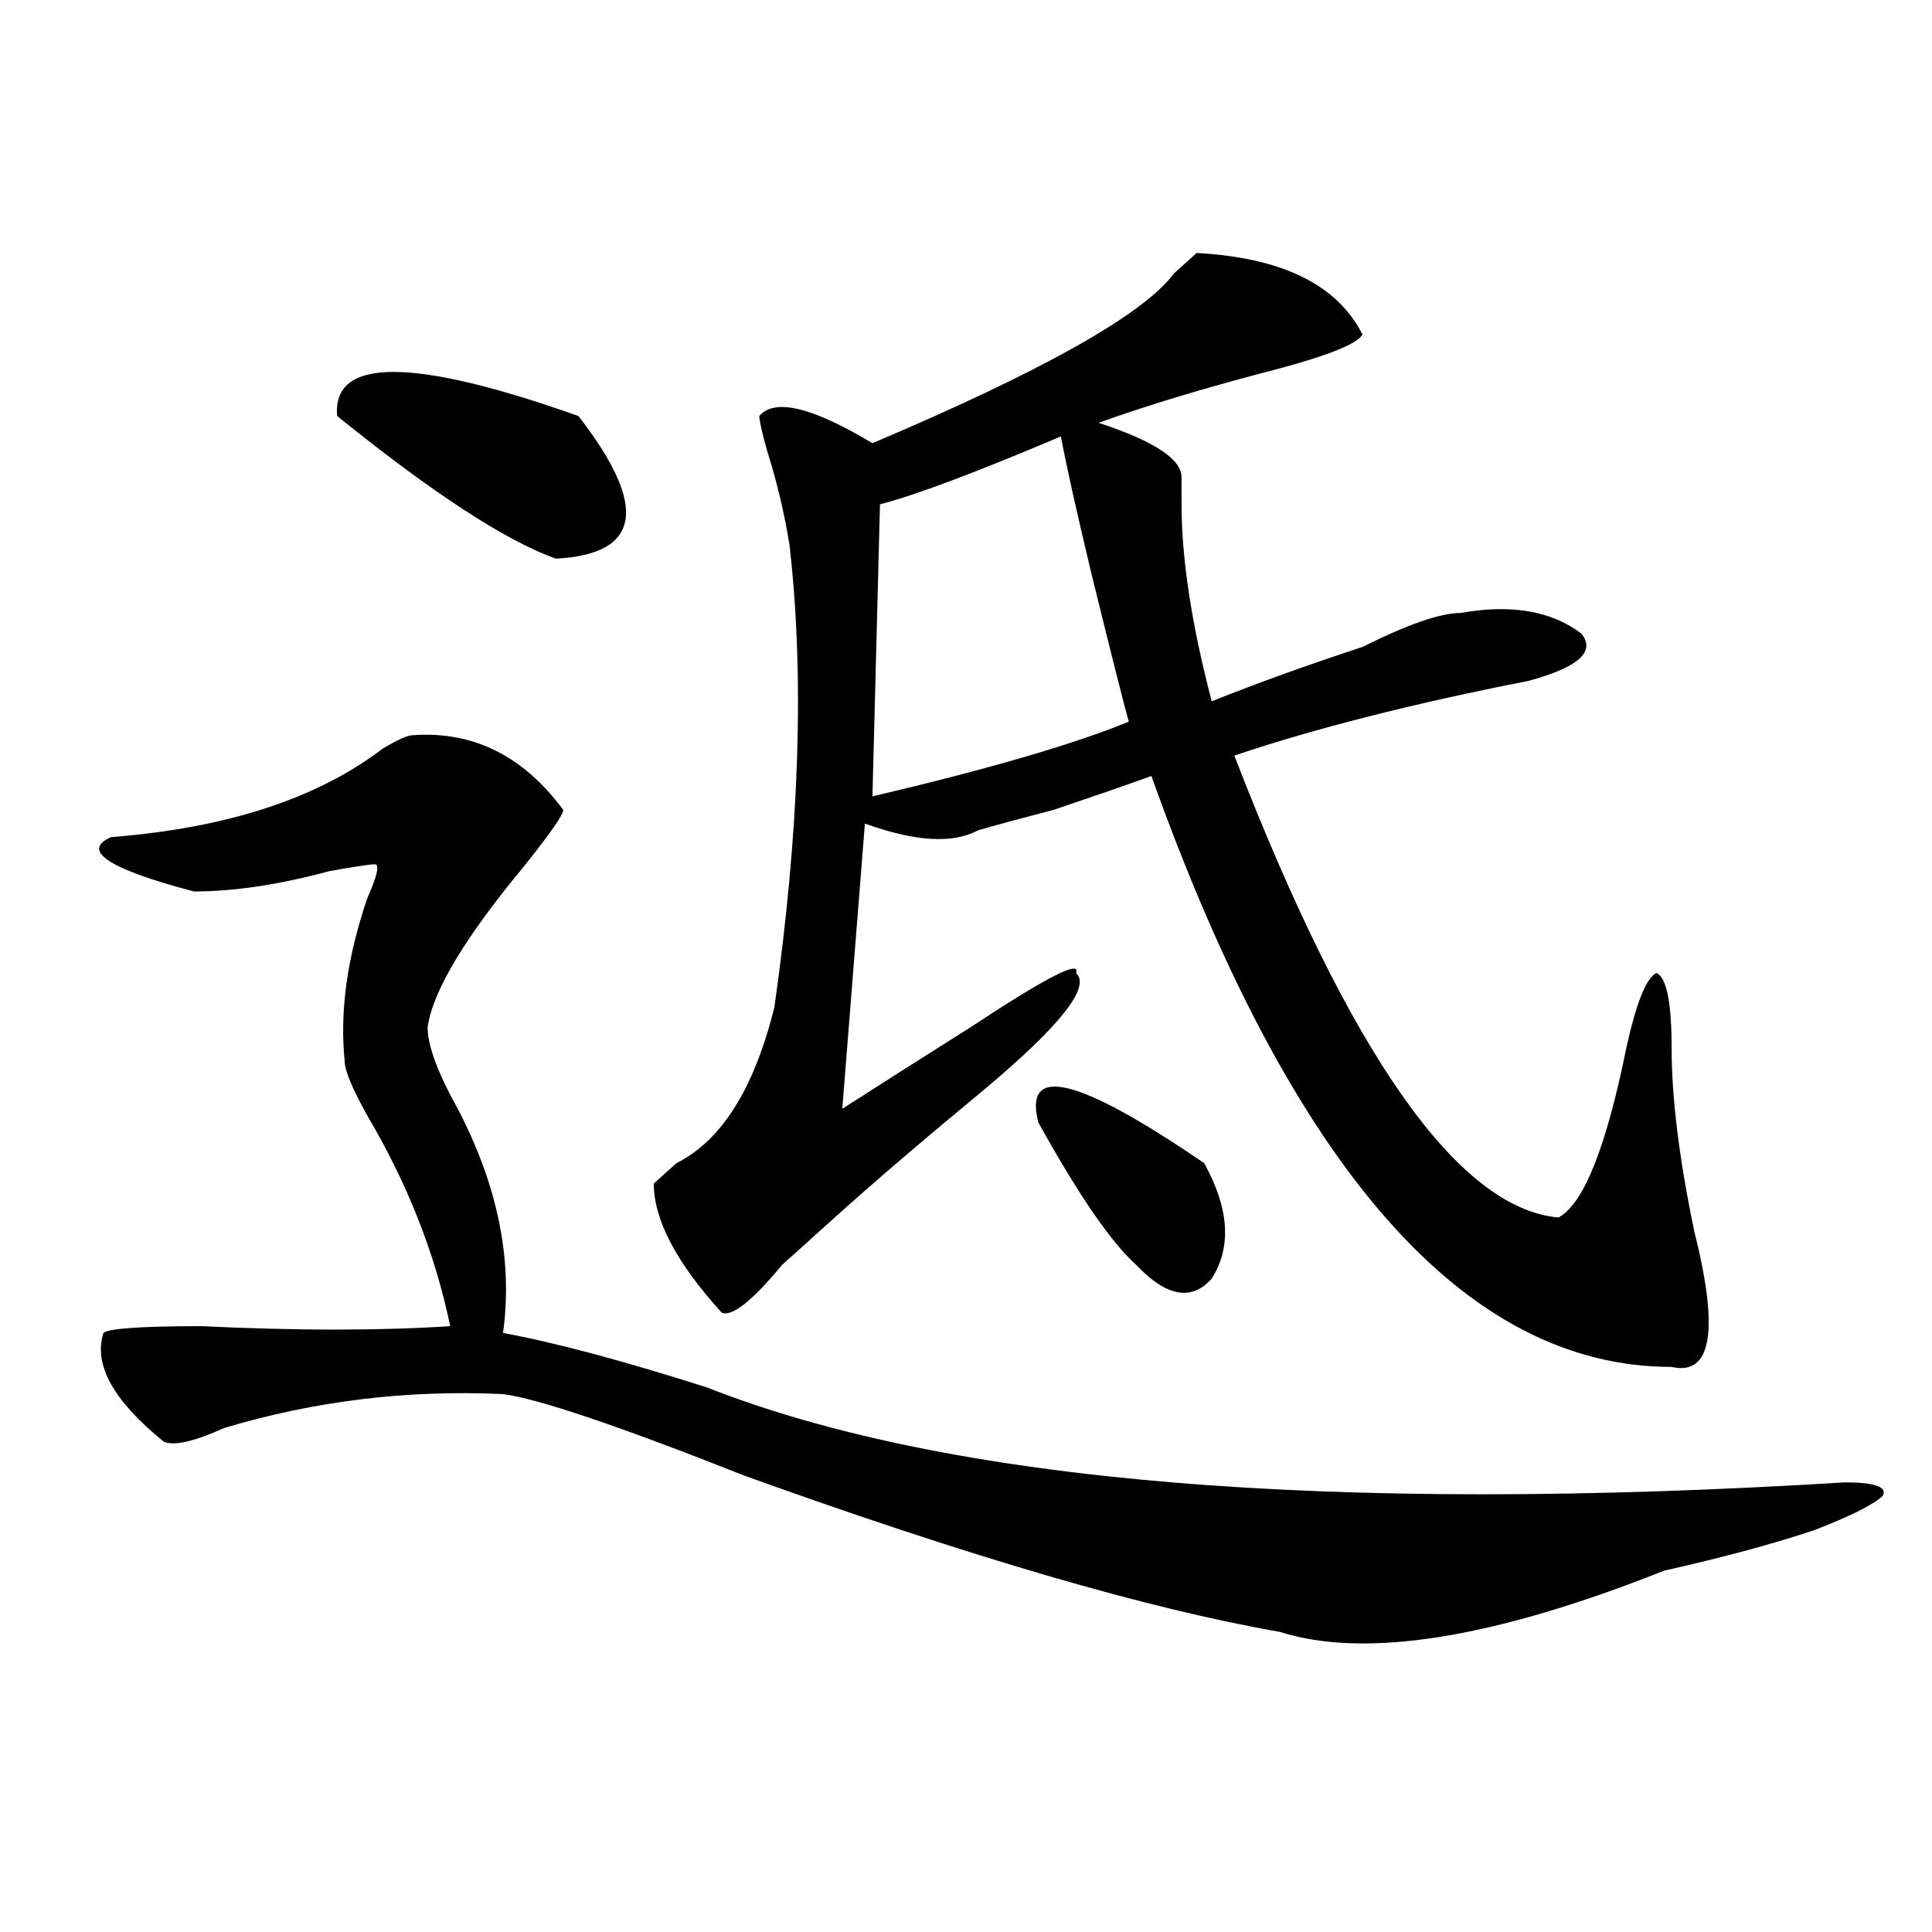
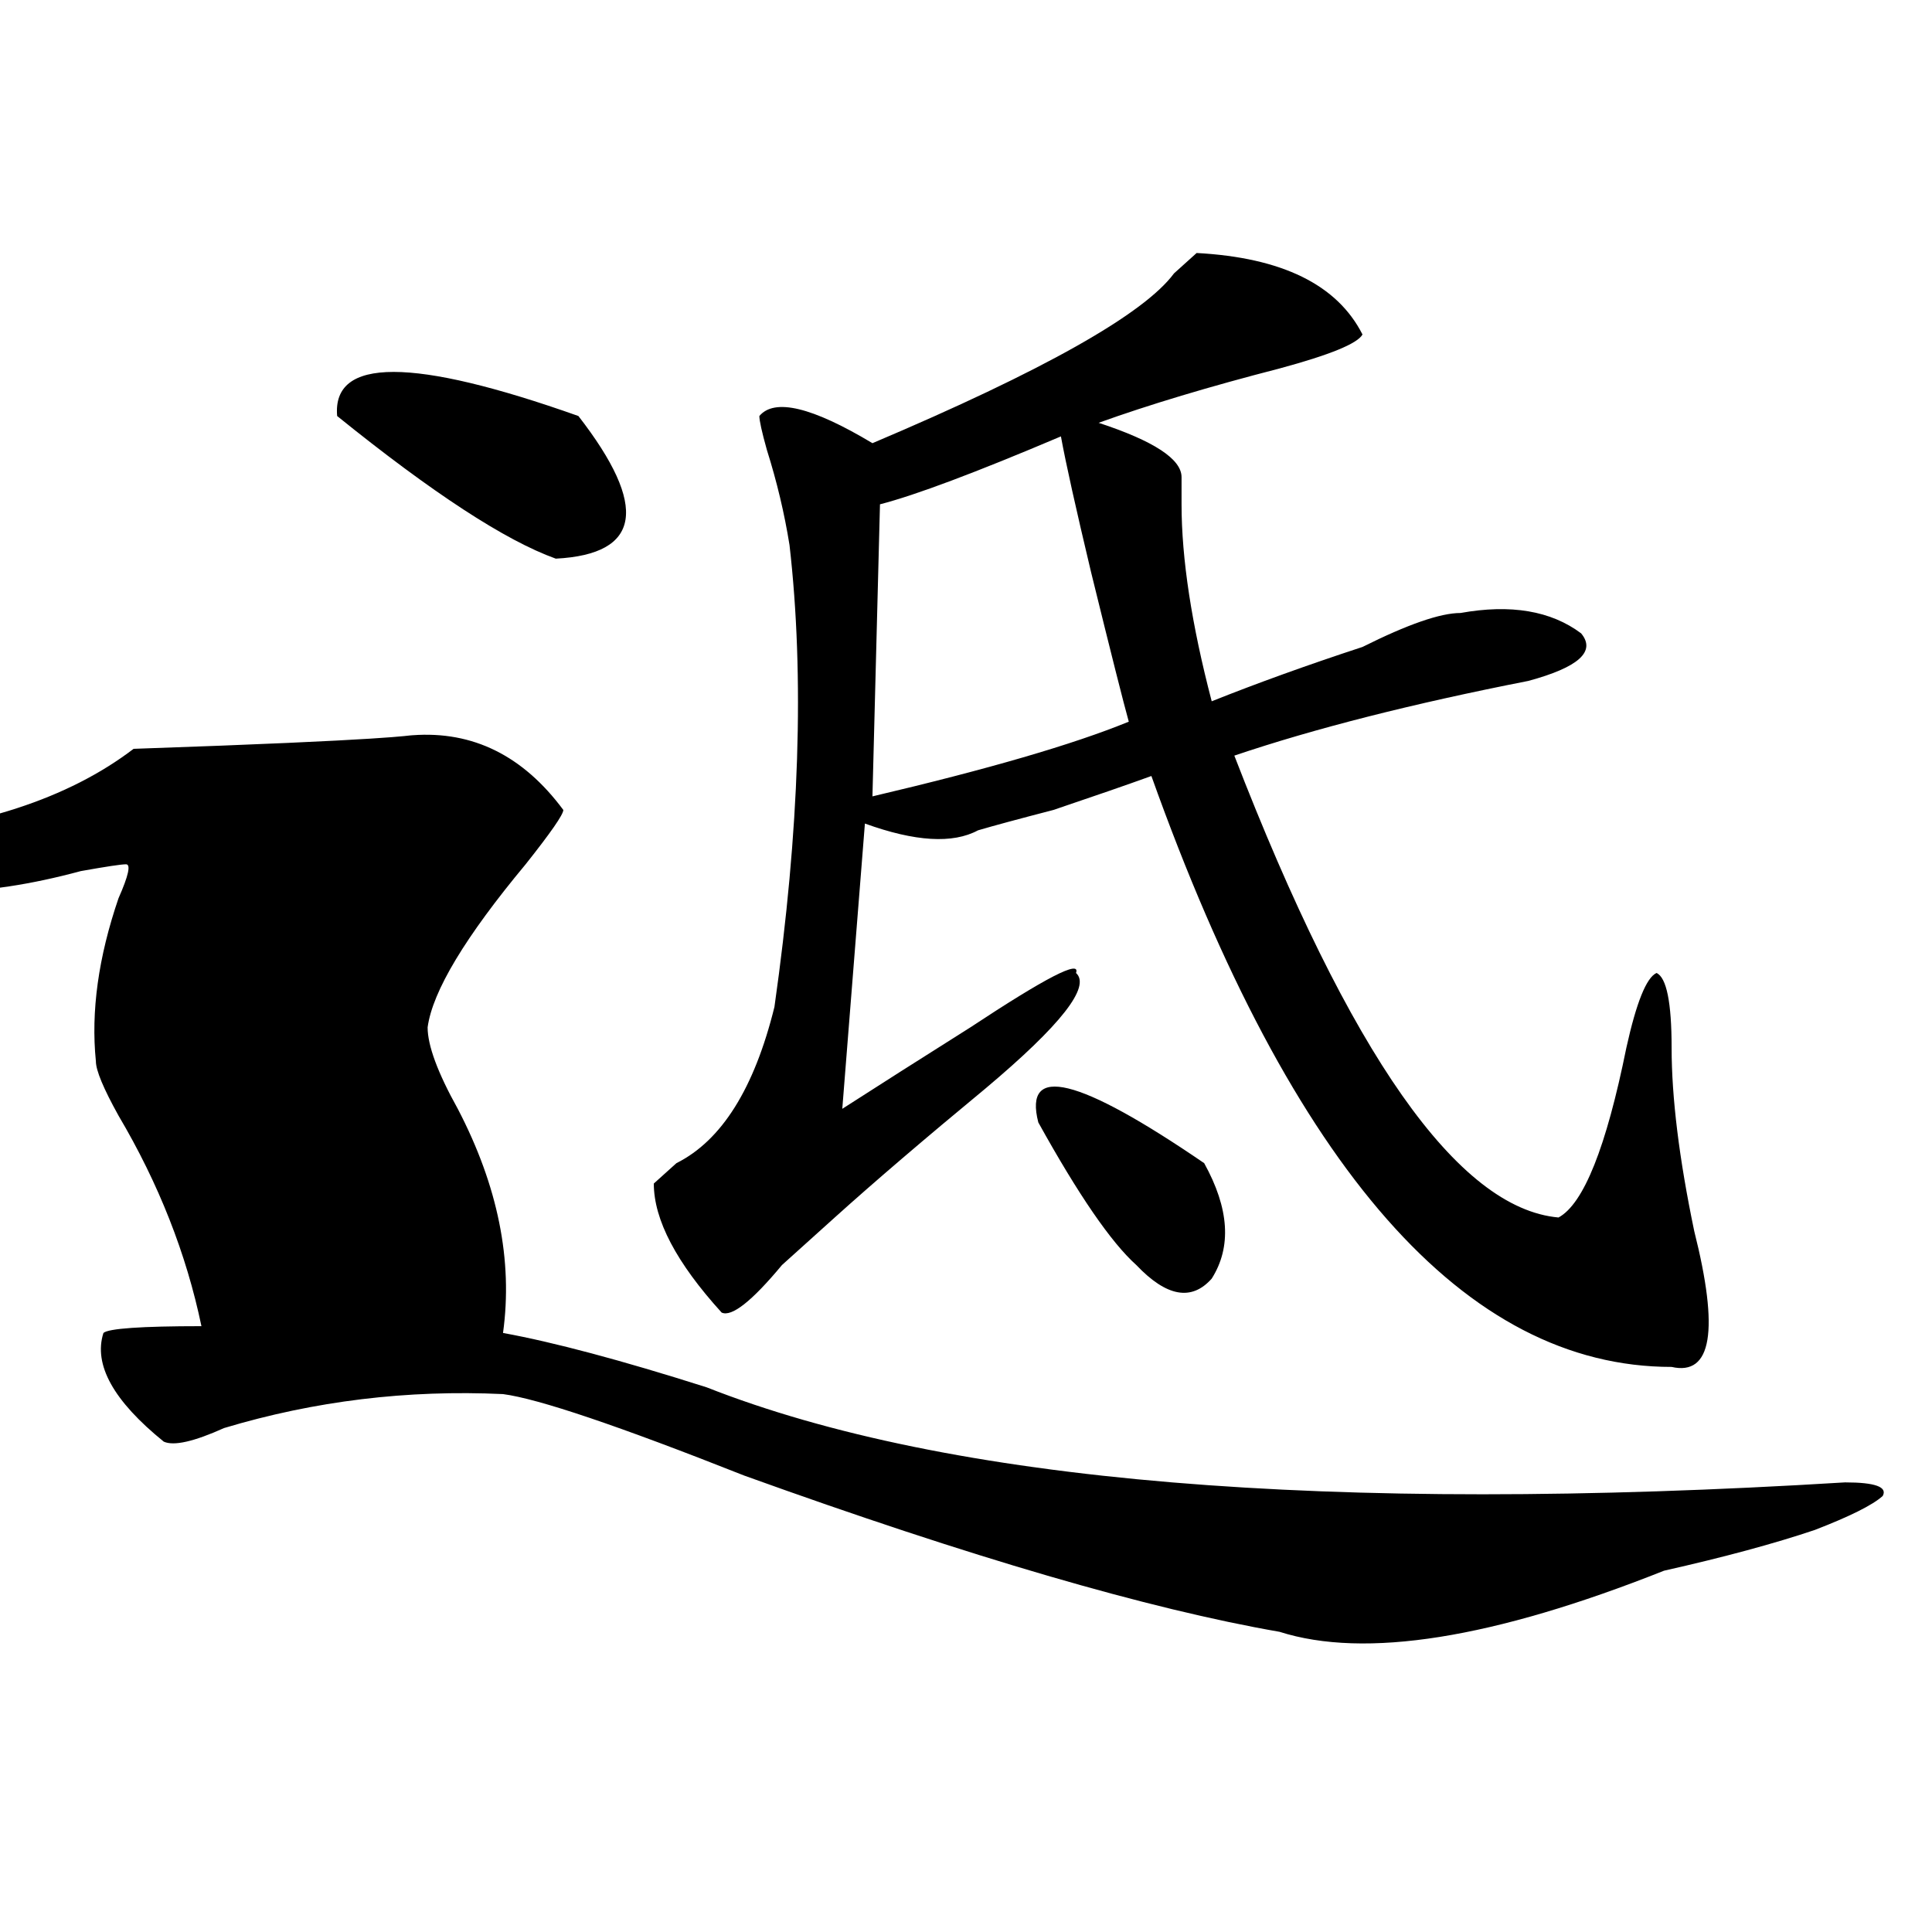
<svg xmlns="http://www.w3.org/2000/svg" version="1.1" id="图层_1" x="0px" y="0px" width="1000px" height="1000px" viewBox="0 0 1000 1000" enable-background="new 0 0 1000 1000" xml:space="preserve">
-   <path d="M213.531,380.563c31.219-2.307,57.194,10.547,78.047,38.672c0,2.362-6.524,11.756-19.512,28.125  c-31.219,37.519-48.169,65.644-50.73,84.375c0,9.394,5.183,23.456,15.609,42.188c20.792,39.881,28.597,78.553,23.414,116.016  c25.976,4.725,61.097,14.063,105.363,28.125c124.875,49.219,321.272,65.644,589.254,49.219c15.609,0,22.072,2.362,19.512,7.031  c-5.244,4.725-16.951,10.547-35.121,17.578c-20.854,7.031-46.828,14.063-78.047,21.094c-88.474,35.156-154.813,45.703-199.02,31.641  c-67.682-11.756-159.996-38.672-277.066-80.859c-65.06-25.763-106.704-39.825-124.875-42.188  c-49.45-2.307-97.559,3.516-144.387,17.578c-15.609,7.031-26.036,9.394-31.219,7.031c-26.036-21.094-36.462-39.825-31.219-56.25  c2.562-2.307,19.512-3.516,50.73-3.516c49.39,2.362,92.315,2.362,128.777,0c-7.805-37.463-22.134-73.828-42.926-108.984  c-7.805-14.063-11.707-23.4-11.707-28.125c-2.622-25.763,1.28-53.888,11.707-84.375c5.183-11.7,6.464-17.578,3.902-17.578  c-2.622,0-10.427,1.209-23.414,3.516c-26.036,7.031-49.45,10.547-70.242,10.547c-44.267-11.7-58.535-21.094-42.926-28.125  c59.815-4.669,106.644-19.885,140.484-45.703C205.727,382.925,210.909,380.563,213.531,380.563z M299.383,215.328  c36.401,46.912,32.499,71.521-11.707,73.828c-26.036-9.338-63.778-33.947-113.168-73.828  C171.886,184.896,213.531,184.896,299.383,215.328z M619.375,130.953c44.206,2.362,72.803,16.425,85.852,42.188  c-2.622,4.725-16.951,10.547-42.926,17.578c-36.463,9.394-67.682,18.787-93.656,28.125c28.597,9.394,42.926,18.787,42.926,28.125  c0,2.362,0,7.031,0,14.063c0,28.125,5.183,62.128,15.609,101.953c23.414-9.338,49.389-18.731,78.047-28.125  c23.414-11.7,40.304-17.578,50.73-17.578c25.975-4.669,46.828-1.153,62.438,10.547c7.805,9.394-1.342,17.578-27.316,24.609  c-59.877,11.756-110.607,24.609-152.191,38.672c59.815,154.688,115.729,234.394,167.801,239.063  c12.987-7.031,24.694-36.31,35.121-87.891c5.183-23.4,10.365-36.31,15.609-38.672c5.183,2.362,7.805,15.271,7.805,38.672  c0,25.818,3.902,57.459,11.707,94.922c12.987,51.581,9.085,75.037-11.707,70.313c-106.705,0-196.459-101.953-269.262-305.859  c-13.049,4.725-29.938,10.547-50.73,17.578c-18.231,4.725-31.219,8.24-39.023,10.547c-13.049,7.031-32.561,5.878-58.535-3.516  l-11.707,147.656c18.17-11.7,40.304-25.763,66.34-42.188c39.023-25.763,57.193-35.156,54.633-28.125  c7.805,7.031-7.805,26.972-46.828,59.766c-31.219,25.818-57.255,48.065-78.047,66.797c-5.244,4.725-14.329,12.909-27.316,24.609  c-15.609,18.787-26.036,26.972-31.219,24.609c-23.414-25.763-35.121-48.01-35.121-66.797c2.561-2.307,6.463-5.822,11.707-10.547  c23.414-11.7,40.304-38.672,50.73-80.859c12.987-91.406,15.609-171.057,7.805-239.063c-2.622-16.369-6.524-32.794-11.707-49.219  c-2.622-9.338-3.902-15.216-3.902-17.578c7.805-9.338,27.316-4.669,58.535,14.063c88.412-37.463,140.484-66.797,156.094-87.891  C612.851,136.831,616.753,133.315,619.375,130.953z M549.133,225.875c-44.268,18.787-75.486,30.487-93.656,35.156l-3.902,151.172  c59.815-14.063,104.021-26.916,132.68-38.672c-2.622-9.338-9.146-35.156-19.512-77.344  C556.938,263.394,551.693,239.938,549.133,225.875z M537.426,580.953c-7.805-30.432,20.792-23.4,85.852,21.094  c12.987,23.456,14.268,43.396,3.902,59.766c-10.427,11.756-23.414,9.394-39.023-7.031  C575.107,643.081,558.218,618.472,537.426,580.953z" />
+   <path d="M213.531,380.563c31.219-2.307,57.194,10.547,78.047,38.672c0,2.362-6.524,11.756-19.512,28.125  c-31.219,37.519-48.169,65.644-50.73,84.375c0,9.394,5.183,23.456,15.609,42.188c20.792,39.881,28.597,78.553,23.414,116.016  c25.976,4.725,61.097,14.063,105.363,28.125c124.875,49.219,321.272,65.644,589.254,49.219c15.609,0,22.072,2.362,19.512,7.031  c-5.244,4.725-16.951,10.547-35.121,17.578c-20.854,7.031-46.828,14.063-78.047,21.094c-88.474,35.156-154.813,45.703-199.02,31.641  c-67.682-11.756-159.996-38.672-277.066-80.859c-65.06-25.763-106.704-39.825-124.875-42.188  c-49.45-2.307-97.559,3.516-144.387,17.578c-15.609,7.031-26.036,9.394-31.219,7.031c-26.036-21.094-36.462-39.825-31.219-56.25  c2.562-2.307,19.512-3.516,50.73-3.516c-7.805-37.463-22.134-73.828-42.926-108.984  c-7.805-14.063-11.707-23.4-11.707-28.125c-2.622-25.763,1.28-53.888,11.707-84.375c5.183-11.7,6.464-17.578,3.902-17.578  c-2.622,0-10.427,1.209-23.414,3.516c-26.036,7.031-49.45,10.547-70.242,10.547c-44.267-11.7-58.535-21.094-42.926-28.125  c59.815-4.669,106.644-19.885,140.484-45.703C205.727,382.925,210.909,380.563,213.531,380.563z M299.383,215.328  c36.401,46.912,32.499,71.521-11.707,73.828c-26.036-9.338-63.778-33.947-113.168-73.828  C171.886,184.896,213.531,184.896,299.383,215.328z M619.375,130.953c44.206,2.362,72.803,16.425,85.852,42.188  c-2.622,4.725-16.951,10.547-42.926,17.578c-36.463,9.394-67.682,18.787-93.656,28.125c28.597,9.394,42.926,18.787,42.926,28.125  c0,2.362,0,7.031,0,14.063c0,28.125,5.183,62.128,15.609,101.953c23.414-9.338,49.389-18.731,78.047-28.125  c23.414-11.7,40.304-17.578,50.73-17.578c25.975-4.669,46.828-1.153,62.438,10.547c7.805,9.394-1.342,17.578-27.316,24.609  c-59.877,11.756-110.607,24.609-152.191,38.672c59.815,154.688,115.729,234.394,167.801,239.063  c12.987-7.031,24.694-36.31,35.121-87.891c5.183-23.4,10.365-36.31,15.609-38.672c5.183,2.362,7.805,15.271,7.805,38.672  c0,25.818,3.902,57.459,11.707,94.922c12.987,51.581,9.085,75.037-11.707,70.313c-106.705,0-196.459-101.953-269.262-305.859  c-13.049,4.725-29.938,10.547-50.73,17.578c-18.231,4.725-31.219,8.24-39.023,10.547c-13.049,7.031-32.561,5.878-58.535-3.516  l-11.707,147.656c18.17-11.7,40.304-25.763,66.34-42.188c39.023-25.763,57.193-35.156,54.633-28.125  c7.805,7.031-7.805,26.972-46.828,59.766c-31.219,25.818-57.255,48.065-78.047,66.797c-5.244,4.725-14.329,12.909-27.316,24.609  c-15.609,18.787-26.036,26.972-31.219,24.609c-23.414-25.763-35.121-48.01-35.121-66.797c2.561-2.307,6.463-5.822,11.707-10.547  c23.414-11.7,40.304-38.672,50.73-80.859c12.987-91.406,15.609-171.057,7.805-239.063c-2.622-16.369-6.524-32.794-11.707-49.219  c-2.622-9.338-3.902-15.216-3.902-17.578c7.805-9.338,27.316-4.669,58.535,14.063c88.412-37.463,140.484-66.797,156.094-87.891  C612.851,136.831,616.753,133.315,619.375,130.953z M549.133,225.875c-44.268,18.787-75.486,30.487-93.656,35.156l-3.902,151.172  c59.815-14.063,104.021-26.916,132.68-38.672c-2.622-9.338-9.146-35.156-19.512-77.344  C556.938,263.394,551.693,239.938,549.133,225.875z M537.426,580.953c-7.805-30.432,20.792-23.4,85.852,21.094  c12.987,23.456,14.268,43.396,3.902,59.766c-10.427,11.756-23.414,9.394-39.023-7.031  C575.107,643.081,558.218,618.472,537.426,580.953z" />
</svg>